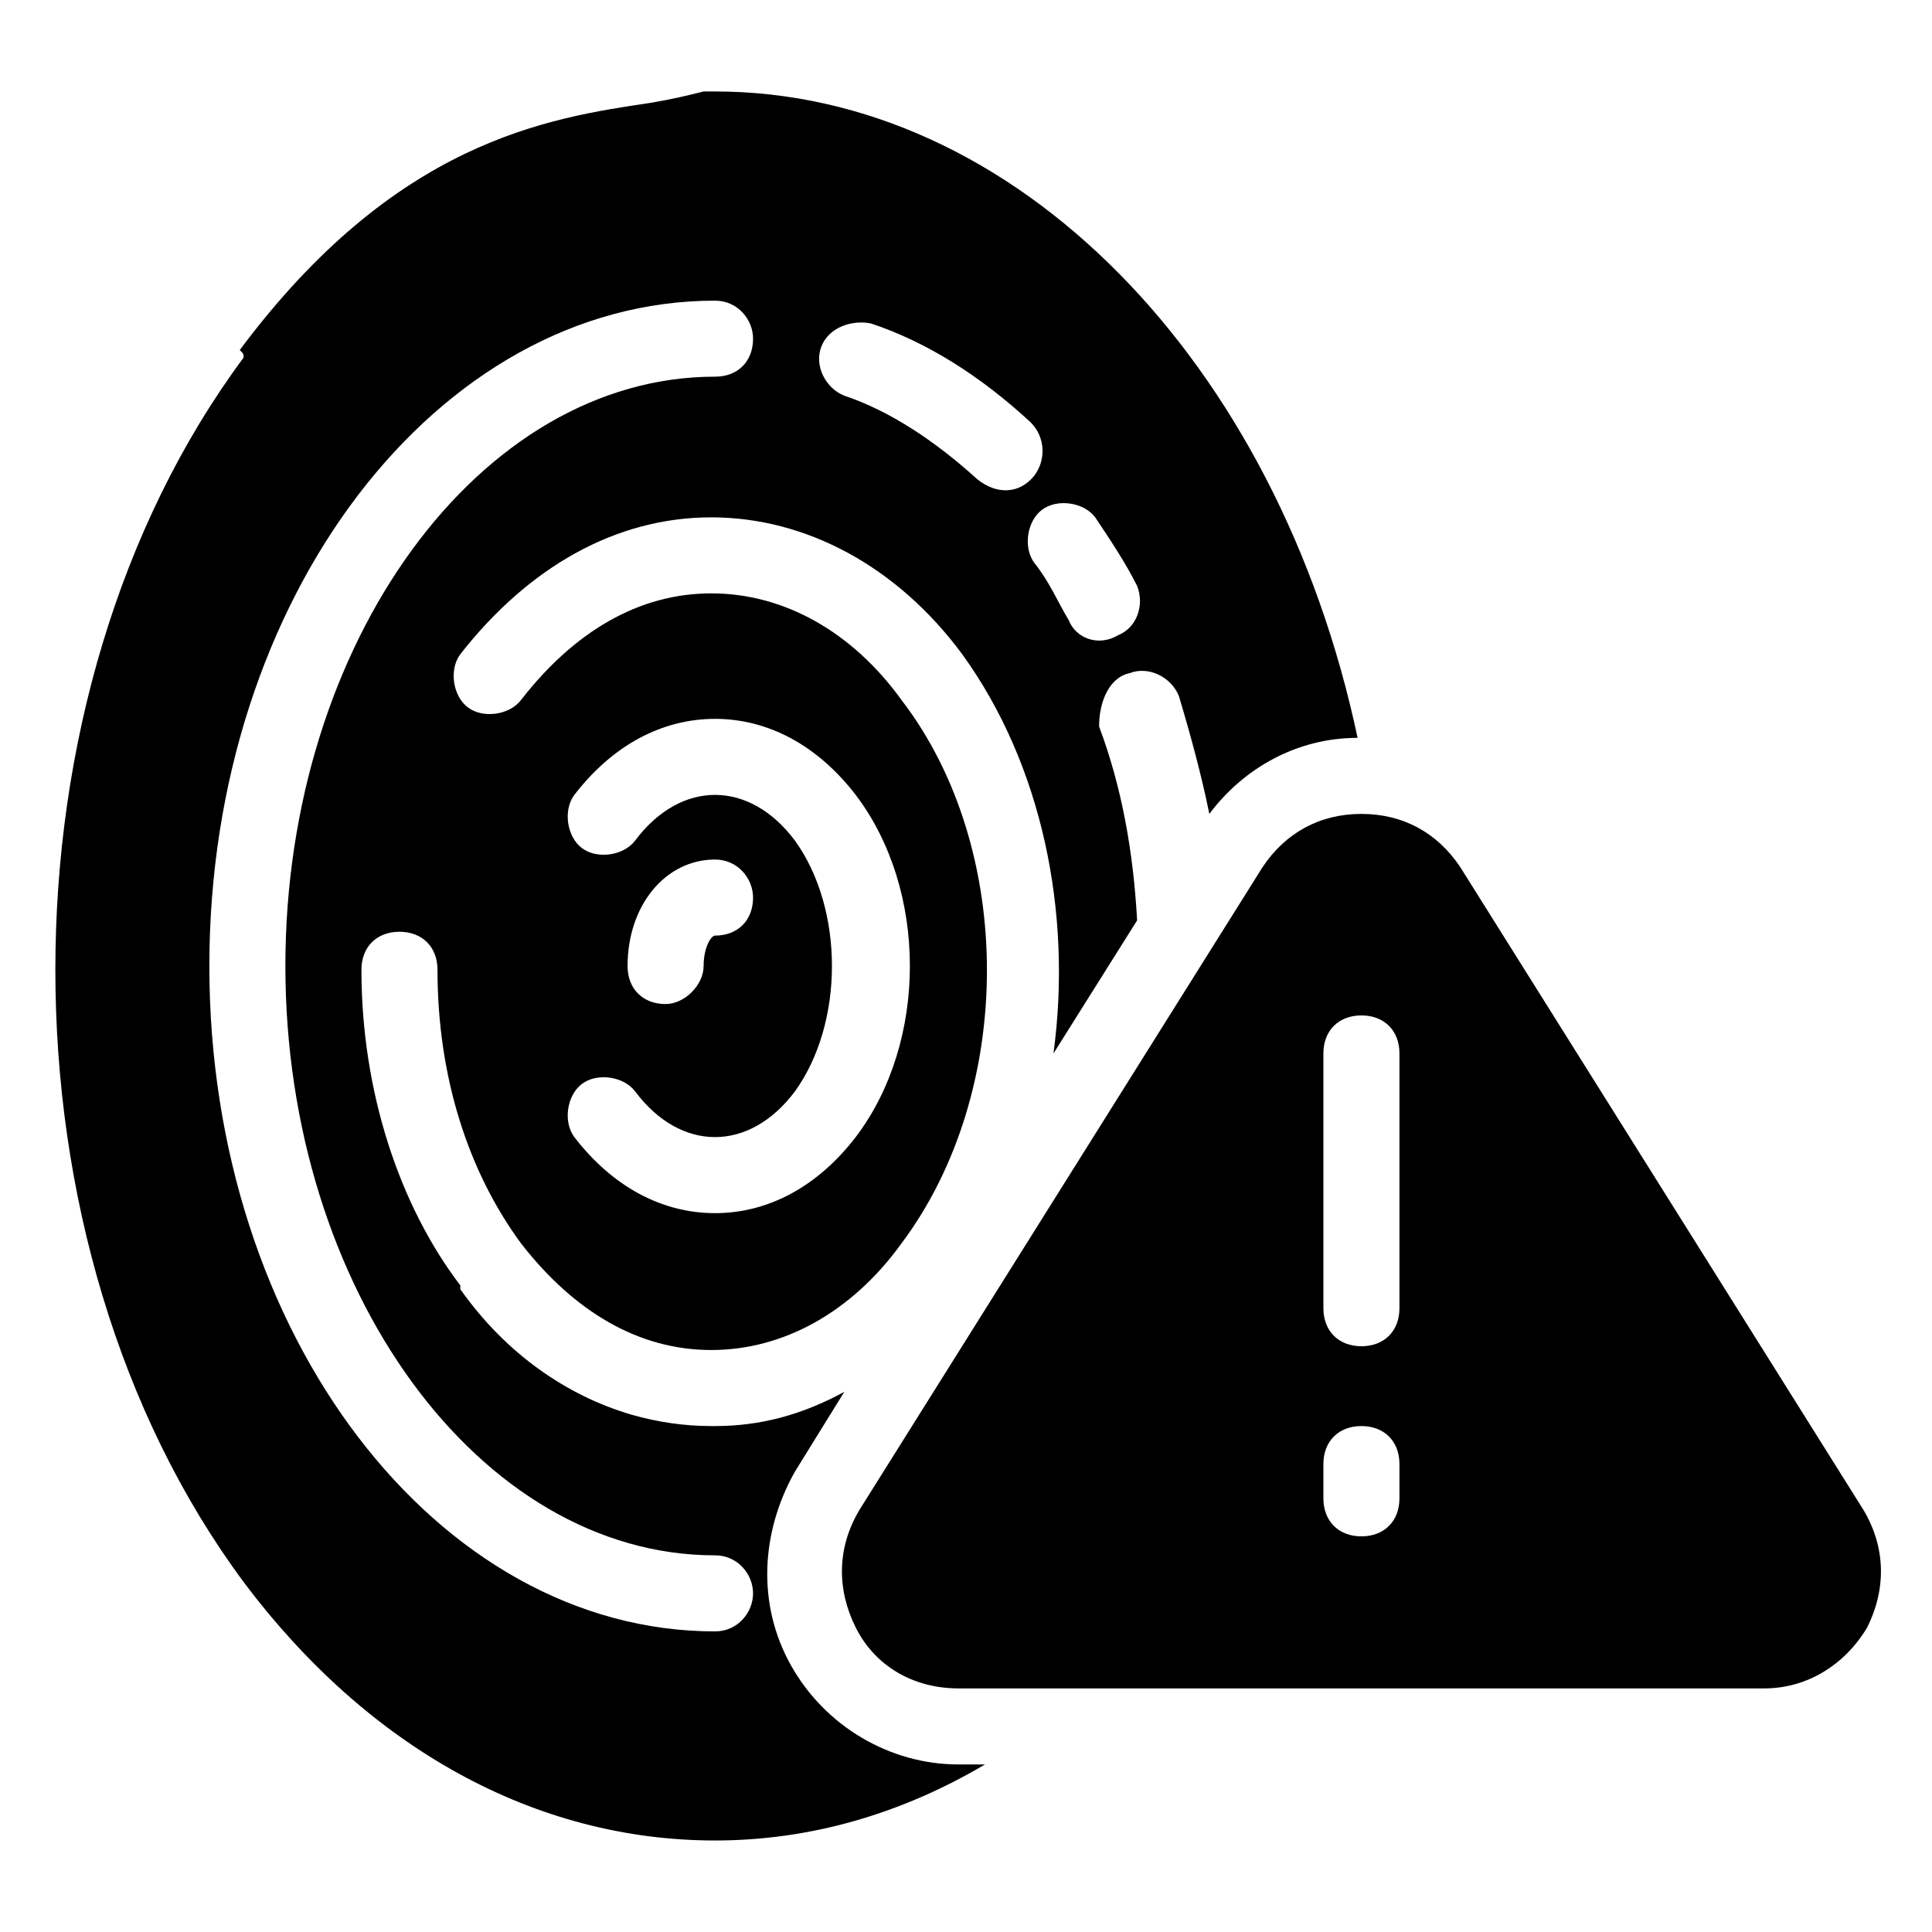
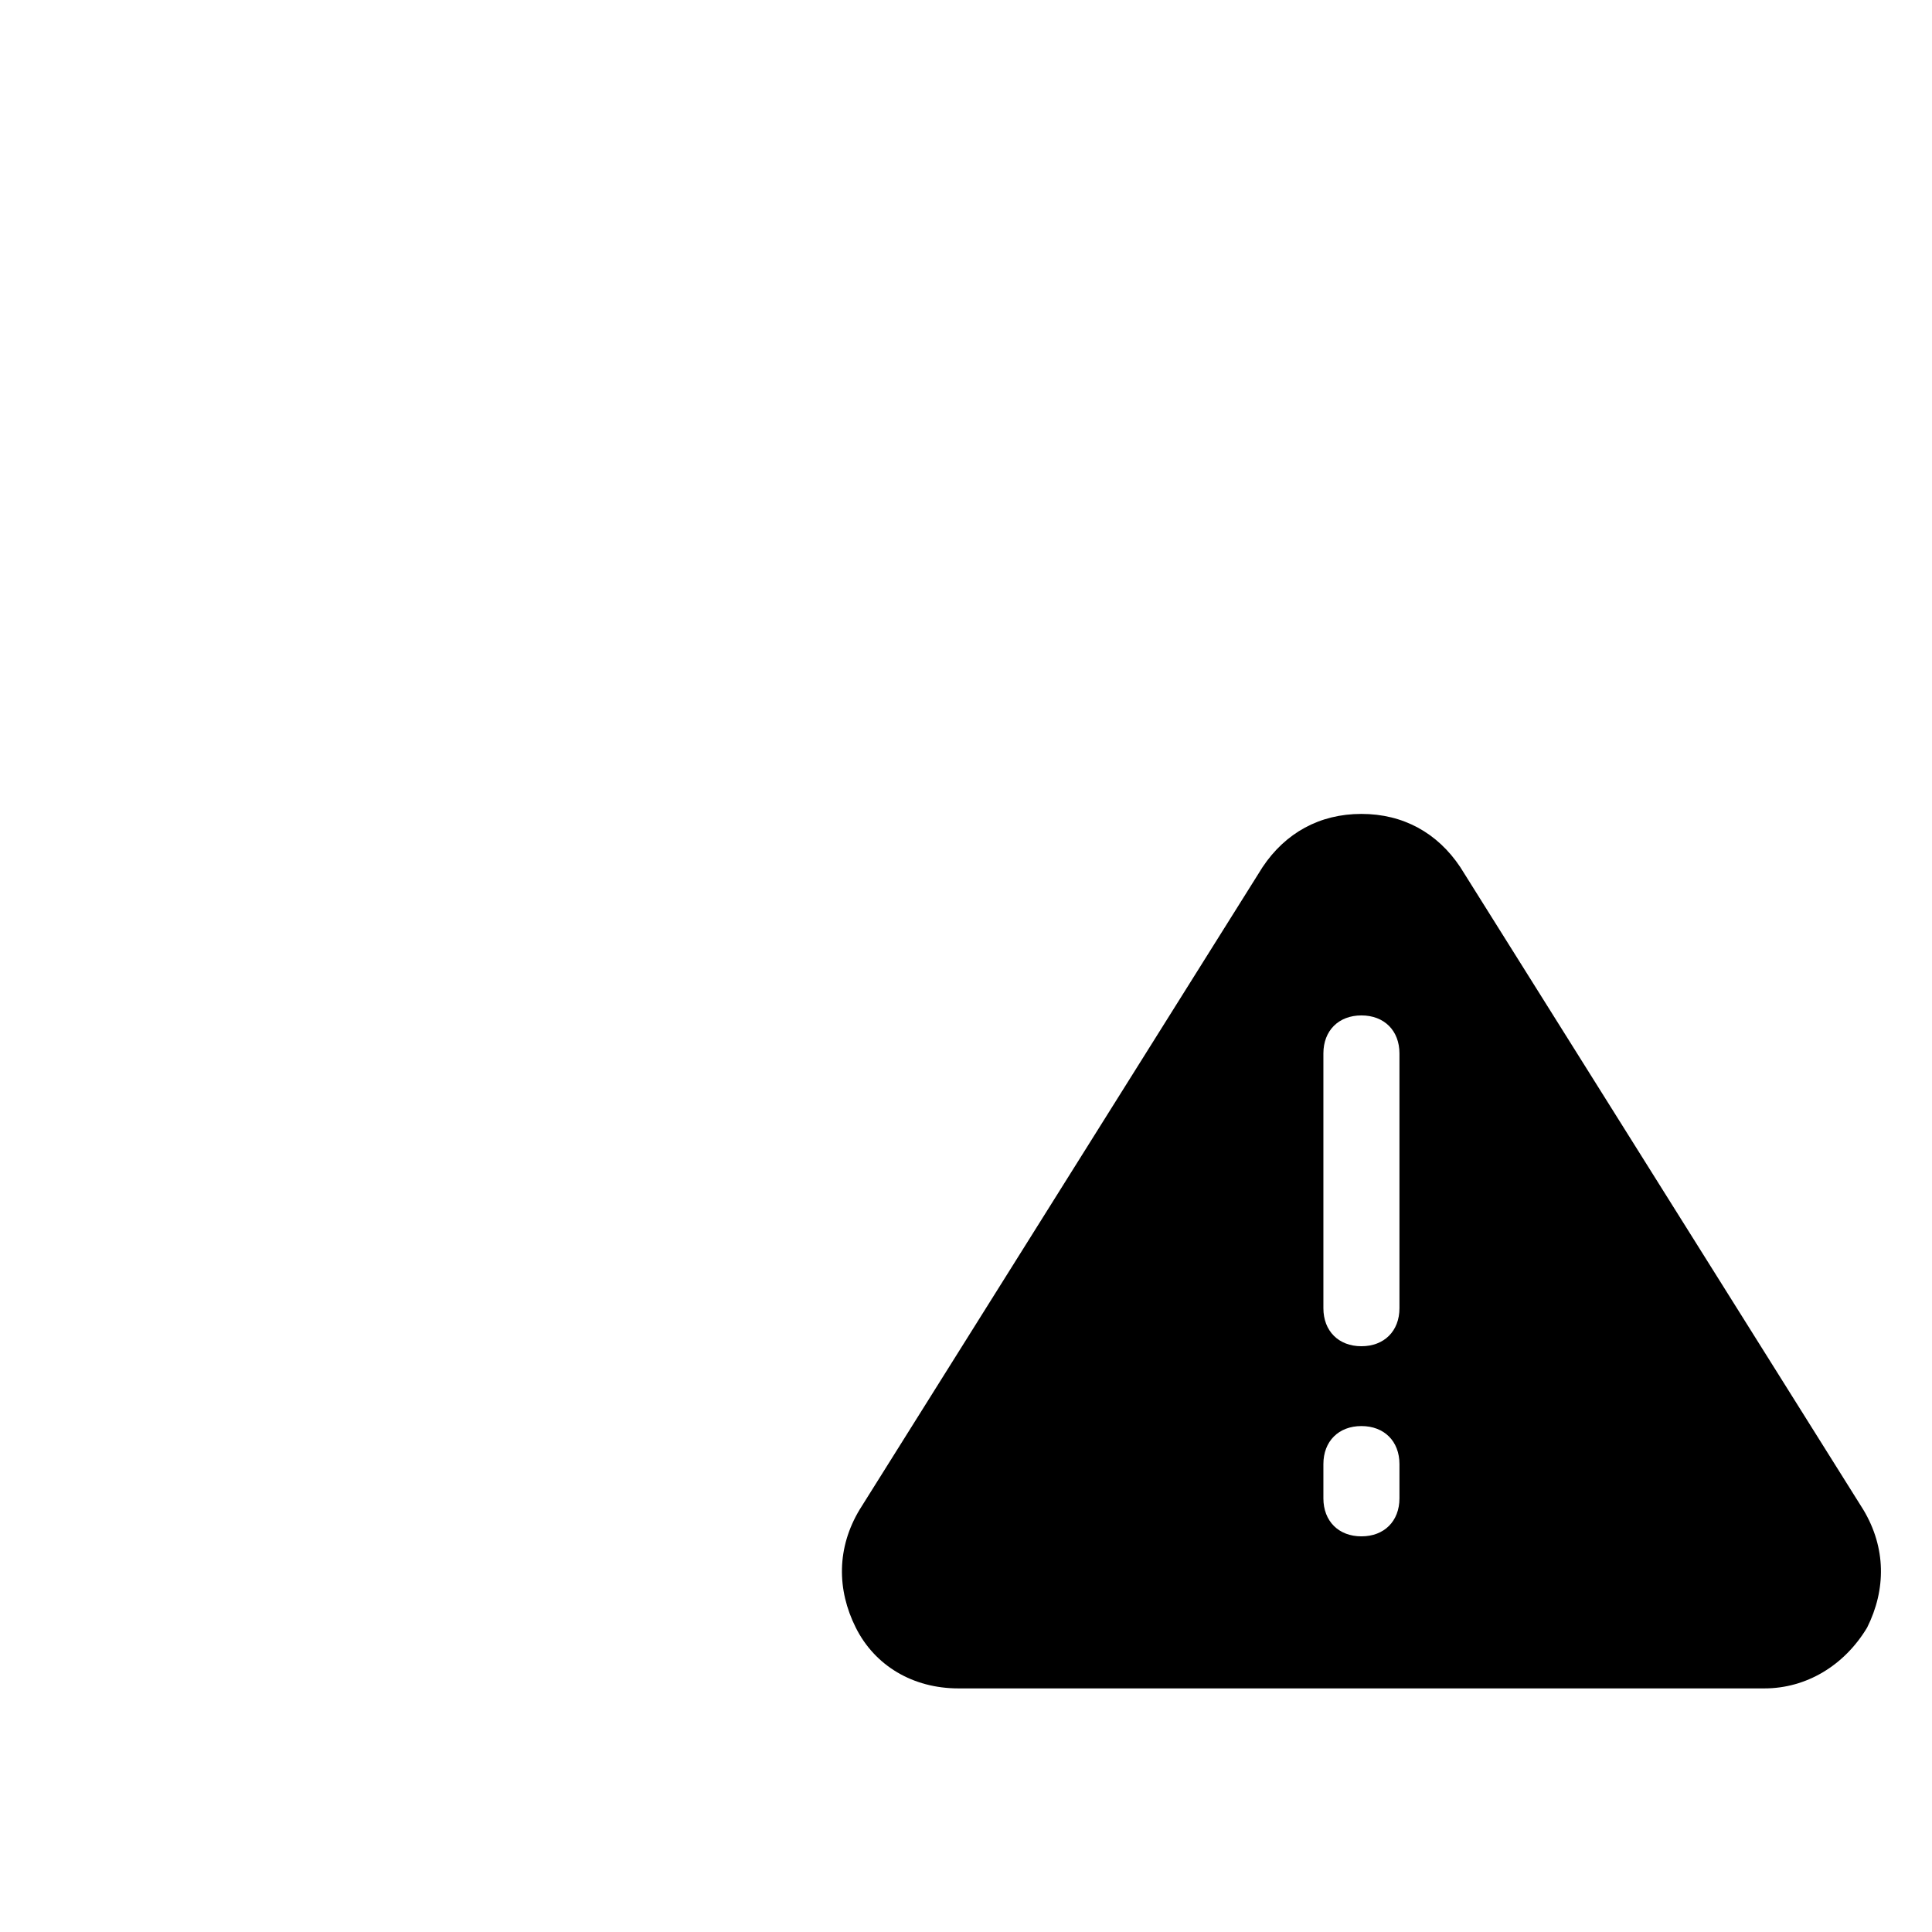
<svg xmlns="http://www.w3.org/2000/svg" fill="#000000" width="800px" height="800px" version="1.1" viewBox="144 144 512 512">
  <g>
-     <path d="m443.32 322.41c5.039-2.016 11.082 1.008 13.098 6.047 3.023 10.078 6.047 21.16 8.062 31.234 9.07-12.09 23.176-20.152 39.297-20.152-21.16-99.754-90.688-171.3-170.29-171.3h-3.023c-4.031 1.008-8.062 2.016-14.105 3.023-27.203 4.035-67.508 10.078-108.82 65.5 1.008 1.008 1.008 1.008 1.008 2.016-66.504 89.68-66.504 234.77 0 324.45 33.25 44.336 77.586 68.52 124.95 68.52 25.191 0 49.375-7.055 71.539-20.152h-7.055c-18.137 0-35.266-10.078-44.336-26.199-9.07-16.121-8.062-35.266 1.008-51.387l13.098-21.16c-11.082 6.047-22.168 9.07-34.258 9.07h-1.008c-7.055 0-14.105-1.008-21.16-3.023-17.129-5.039-33.25-16.121-45.344-33.25v-1.008c-16.121-21.16-26.199-51.387-26.199-83.633 0-6.047 4.031-10.078 10.078-10.078s10.078 4.031 10.078 10.078c0 28.215 8.062 53.402 22.168 72.547 14.105 18.137 31.234 28.215 50.383 28.215 19.145 0 37.281-10.078 50.383-28.215 30.23-40.305 30.23-104.79 0-144.09-13.098-18.137-31.234-28.215-50.383-28.215-19.145 0-36.273 10.078-50.383 28.215-3.023 4.031-10.078 5.039-14.105 2.016-4.031-3.023-5.039-10.078-2.016-14.105 18.137-23.176 41.312-36.273 66.504-36.273 25.191 0 49.375 13.098 66.504 36.273 21.16 29.223 29.223 68.52 24.184 105.8l22.168-35.266c-1.008-18.137-4.031-35.266-10.078-51.387 0-7.062 3.023-13.109 8.059-14.117zm-130.99 110.84c12.09 16.121 30.23 16.121 42.32 0 13.098-18.137 13.098-48.367 0-66.504-12.09-16.121-30.23-16.121-42.32 0-3.023 4.031-10.078 5.039-14.105 2.016-4.031-3.023-5.039-10.078-2.016-14.105 10.078-13.098 23.176-20.152 37.281-20.152 14.105 0 27.207 7.055 37.281 20.152 19.145 25.191 19.145 65.496 0 90.688-10.078 13.098-23.176 20.152-37.281 20.152-14.105 0-27.207-7.055-37.281-20.152-3.023-4.031-2.016-11.082 2.016-14.105 4.027-3.027 11.082-2.019 14.105 2.012zm-2.016-33.25c0-16.121 10.078-28.215 23.176-28.215 6.047 0 10.078 5.039 10.078 10.078 0 6.047-4.031 10.078-10.078 10.078-1.008 0-3.023 3.023-3.023 8.062 0 5.039-5.039 10.078-10.078 10.078-6.043-0.008-10.074-4.039-10.074-10.082zm23.176-156.18c-62.473 0-113.86 70.535-113.86 156.18 0 85.648 51.387 156.18 113.86 156.18 6.047 0 10.078 5.039 10.078 10.078 0 5.039-4.031 10.078-10.078 10.078-73.555 0-134.01-78.594-134.01-176.33s60.457-176.33 134.01-176.33c6.047 0 10.078 5.039 10.078 10.078-0.004 6.039-4.031 10.07-10.078 10.07zm69.523 27.207c-11.082-10.078-23.176-18.137-35.266-22.168-5.039-2.016-8.062-8.062-6.047-13.098 2.016-5.039 8.062-7.055 13.102-6.047 15.113 5.039 29.223 14.105 42.32 26.199 4.031 4.031 4.031 10.078 1.008 14.105-4.031 5.039-10.078 5.039-15.117 1.008zm24.184 37.281c-3.023-5.039-5.039-10.078-9.07-15.113-3.019-4.031-2.012-11.086 2.019-14.105 4.031-3.023 11.082-2.016 14.105 2.016 4.031 6.047 8.062 12.09 11.082 18.137 2.016 5.039 0 11.082-5.039 13.098-5.035 3.023-11.082 1.008-13.098-4.031z" />
    <path d="m530.99 373.8c-6.047-9.07-15.113-14.105-26.199-14.105-11.082 0-20.152 5.039-26.199 14.105l-106.8 170.29c-6.047 10.078-6.047 21.16-1.008 31.234 5.039 10.078 15.113 16.121 27.207 16.121h213.61c11.082 0 21.16-6.047 27.207-16.121 5.039-10.078 5.039-21.16-1.008-31.234zm-16.121 167.27c0 6.047-4.031 10.078-10.078 10.078-6.047 0-10.078-4.031-10.078-10.078v-9.07c0-6.047 4.031-10.078 10.078-10.078 6.047 0 10.078 4.031 10.078 10.078zm0-50.383c0 6.047-4.031 10.078-10.078 10.078-6.047 0-10.078-4.031-10.078-10.078v-67.512c0-6.047 4.031-10.078 10.078-10.078 6.047 0 10.078 4.031 10.078 10.078z" />
  </g>
</svg>